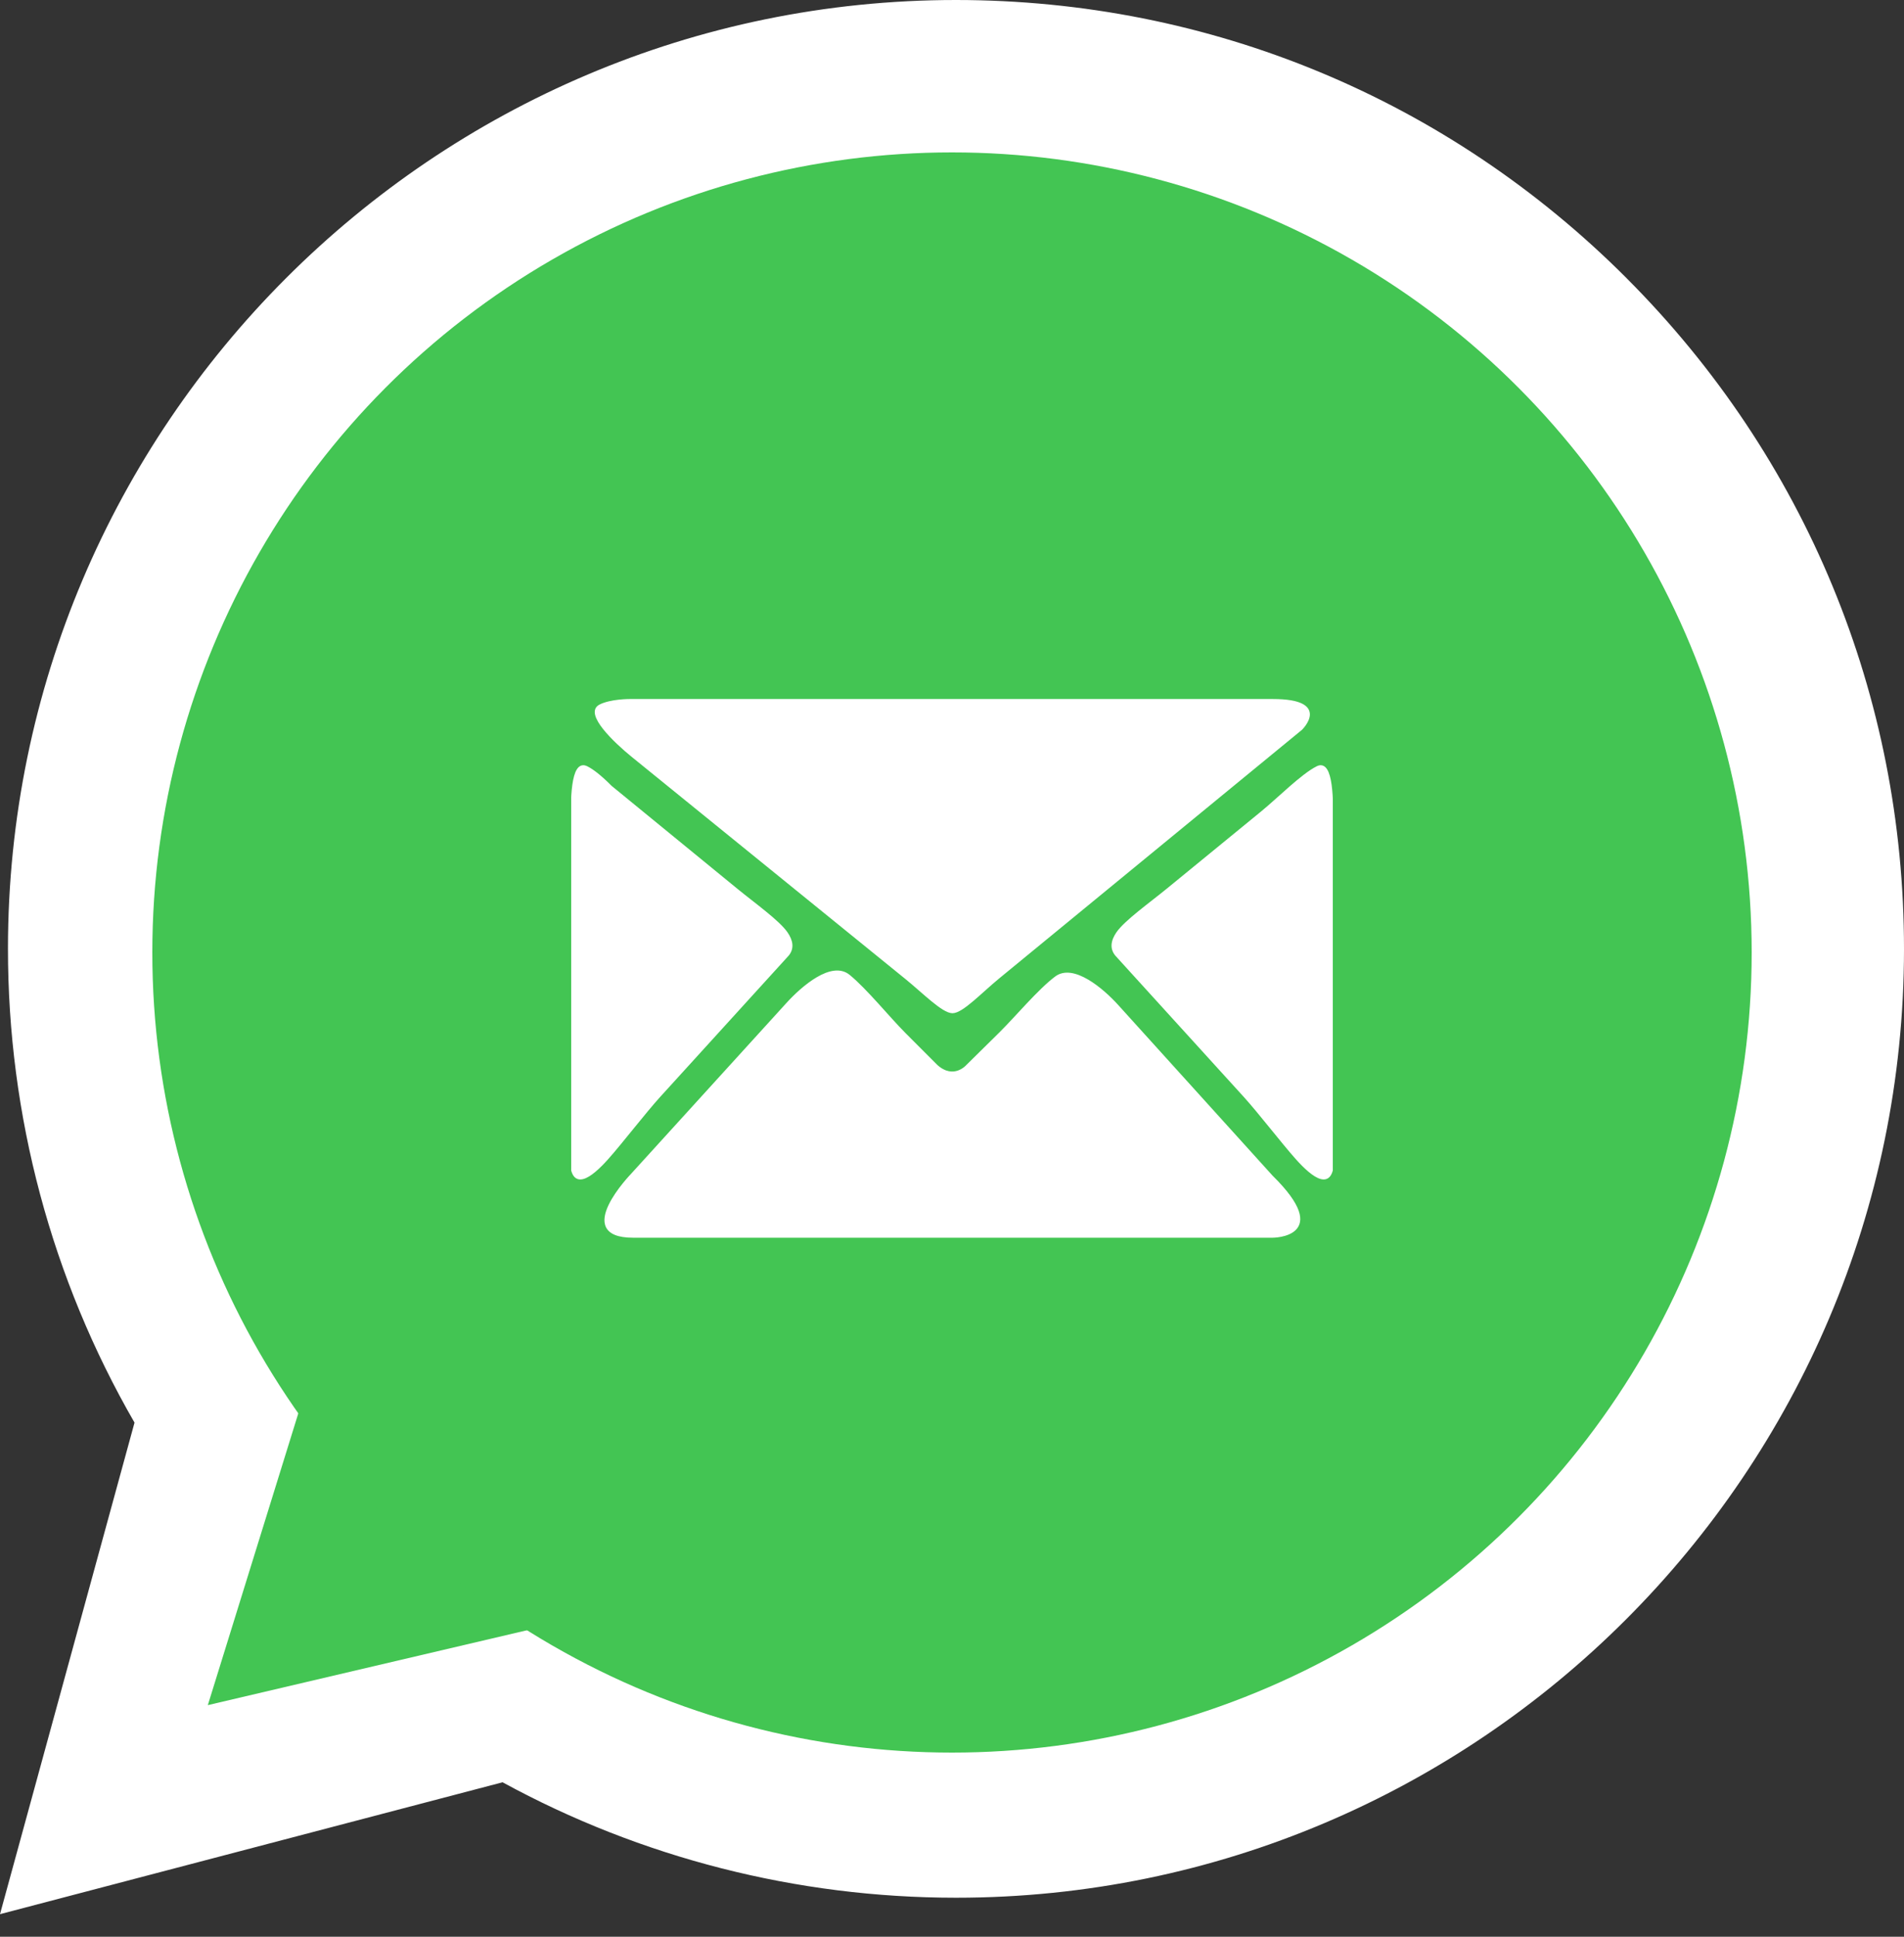
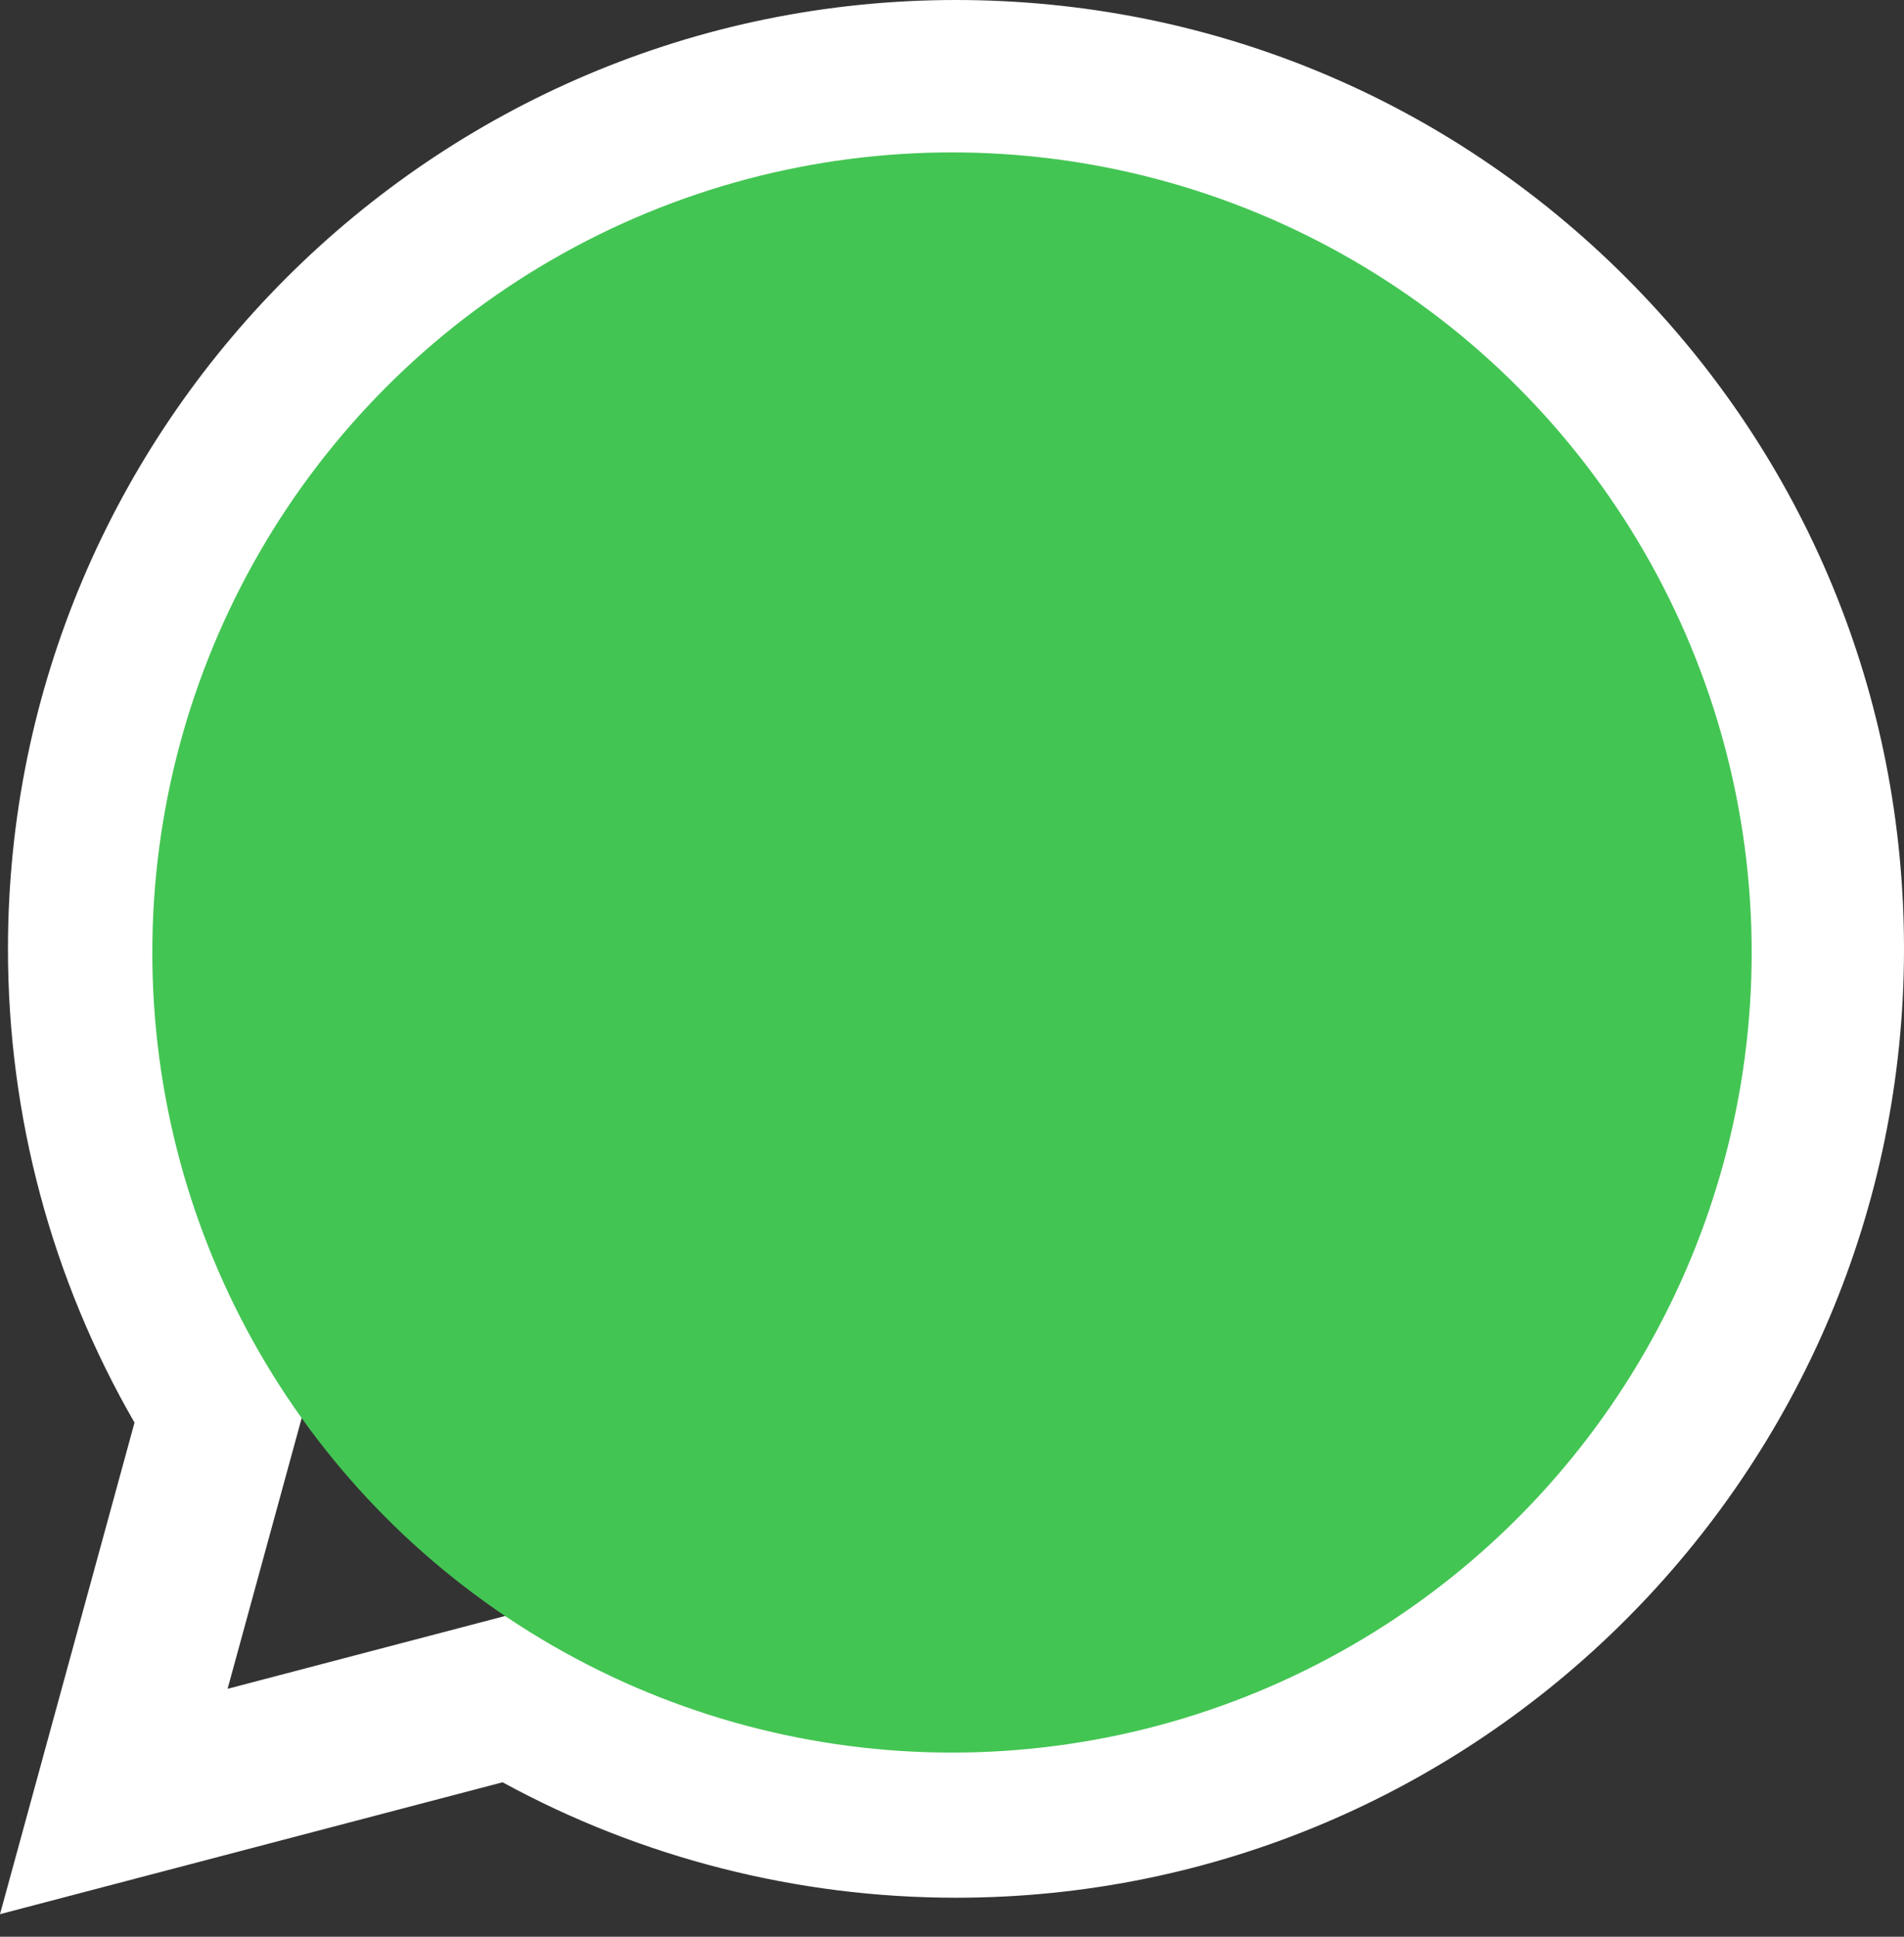
<svg xmlns="http://www.w3.org/2000/svg" width="60" height="61" viewBox="0 0 60 61" fill="none">
  <rect x="0" y="0" width="60" height="61" fill="#333333" stroke="none" />
  <g clip-path="url(#clip0_1590_1610)">
    <path fill-rule="evenodd" clip-rule="evenodd" d="M51.258 8.761C45.618 3.114 38.118 0.003 30.126 0C13.659 0 0.256 13.401 0.251 29.872C0.248 35.138 1.624 40.278 4.239 44.807L0 60.289L15.837 56.135C20.201 58.516 25.114 59.769 30.113 59.771H30.126C46.591 59.771 59.994 46.369 60 29.897C60.003 21.914 56.899 14.409 51.258 8.762V8.761ZM30.126 54.726H30.116C25.661 54.724 21.291 53.527 17.477 51.265L16.571 50.726L7.172 53.191L9.681 44.028L9.09 43.088C6.605 39.135 5.292 34.565 5.294 29.874C5.3 16.184 16.439 5.045 30.136 5.045C36.768 5.048 43.002 7.634 47.691 12.328C52.379 17.02 54.959 23.26 54.956 29.894C54.95 43.586 43.812 54.724 30.126 54.724V54.726ZM43.746 36.13C42.999 35.756 39.33 33.951 38.645 33.702C37.96 33.452 37.463 33.328 36.966 34.075C36.469 34.823 35.038 36.505 34.602 37.002C34.167 37.5 33.731 37.562 32.985 37.188C32.239 36.814 29.834 36.026 26.982 33.484C24.763 31.504 23.265 29.06 22.829 28.312C22.394 27.565 22.783 27.161 23.156 26.79C23.491 26.455 23.902 25.918 24.276 25.482C24.65 25.047 24.773 24.734 25.022 24.237C25.271 23.739 25.147 23.303 24.961 22.929C24.774 22.555 23.282 18.881 22.659 17.387C22.053 15.932 21.437 16.13 20.98 16.105C20.544 16.084 20.047 16.079 19.549 16.079C19.05 16.079 18.242 16.266 17.558 17.013C16.873 17.761 14.945 19.567 14.945 23.24C14.945 26.913 17.619 30.464 17.993 30.963C18.367 31.461 23.257 39 30.745 42.235C32.526 43.004 33.916 43.464 35.001 43.807C36.788 44.376 38.416 44.296 39.702 44.104C41.136 43.889 44.118 42.298 44.74 40.554C45.362 38.811 45.362 37.316 45.175 37.005C44.989 36.694 44.491 36.506 43.745 36.132L43.746 36.13Z" fill="white" />
-     <path d="M9.778 43.298L17.297 51.185L6.549 53.705L9.778 43.298Z" fill="#43C553" />
    <circle cx="30" cy="30" r="25.2" fill="#43C553" />
    <g clip-path="url(#clip1_1590_1610)">
-       <path d="M19.949 38.944C18.028 38.944 19.918 36.995 19.918 36.995L24.815 31.613C25.291 31.09 26.21 30.296 26.748 30.734C27.285 31.172 28.003 32.06 28.502 32.561L29.515 33.575C30.058 34.055 30.476 33.575 30.476 33.575L31.512 32.554C32.016 32.057 32.738 31.19 33.276 30.787C33.814 30.384 34.729 31.151 35.204 31.675L40.073 37.055C41.994 38.944 40.104 38.944 40.104 38.944H19.949V38.944ZM20.78 34.516C20.304 35.04 19.608 35.951 19.138 36.48C18.607 37.076 18 37.529 18 36.484L18.023 25.985C18.025 25.277 18.005 23.927 18.489 24.17C18.669 24.26 18.915 24.447 19.248 24.782L23.212 28.024C23.759 28.472 24.531 29.02 24.783 29.386C24.943 29.616 25.016 29.884 24.785 30.115L20.78 34.516ZM31.462 30.786C30.915 31.235 30.32 31.872 30.016 31.873C29.713 31.873 29.107 31.251 28.557 30.805L19.934 23.81C19.385 23.365 18.438 22.468 18.909 22.227C19.248 22.053 19.843 22.056 19.843 22.056H40.106C41.93 22.056 41.002 22.957 41.002 22.957L31.462 30.786ZM40.861 36.48C40.39 35.951 39.694 35.04 39.218 34.516L35.215 30.115C34.983 29.883 35.056 29.616 35.215 29.385C35.468 29.02 36.24 28.472 36.788 28.024L39.76 25.593C40.307 25.145 41.028 24.412 41.511 24.17C41.994 23.927 41.973 25.278 41.974 25.985L42 36.484C42 37.529 41.393 37.076 40.861 36.48Z" fill="white" stroke="white" stroke-width="0.079" />
-     </g>
+       </g>
  </g>
  <defs>
    <clipPath id="clip0_1590_1610">
      <rect width="60" height="60.333" fill="white" />
    </clipPath>
    <clipPath id="clip1_1590_1610">
      <rect width="24" height="24" fill="white" transform="translate(18 18.5)" />
    </clipPath>
  </defs>
</svg>